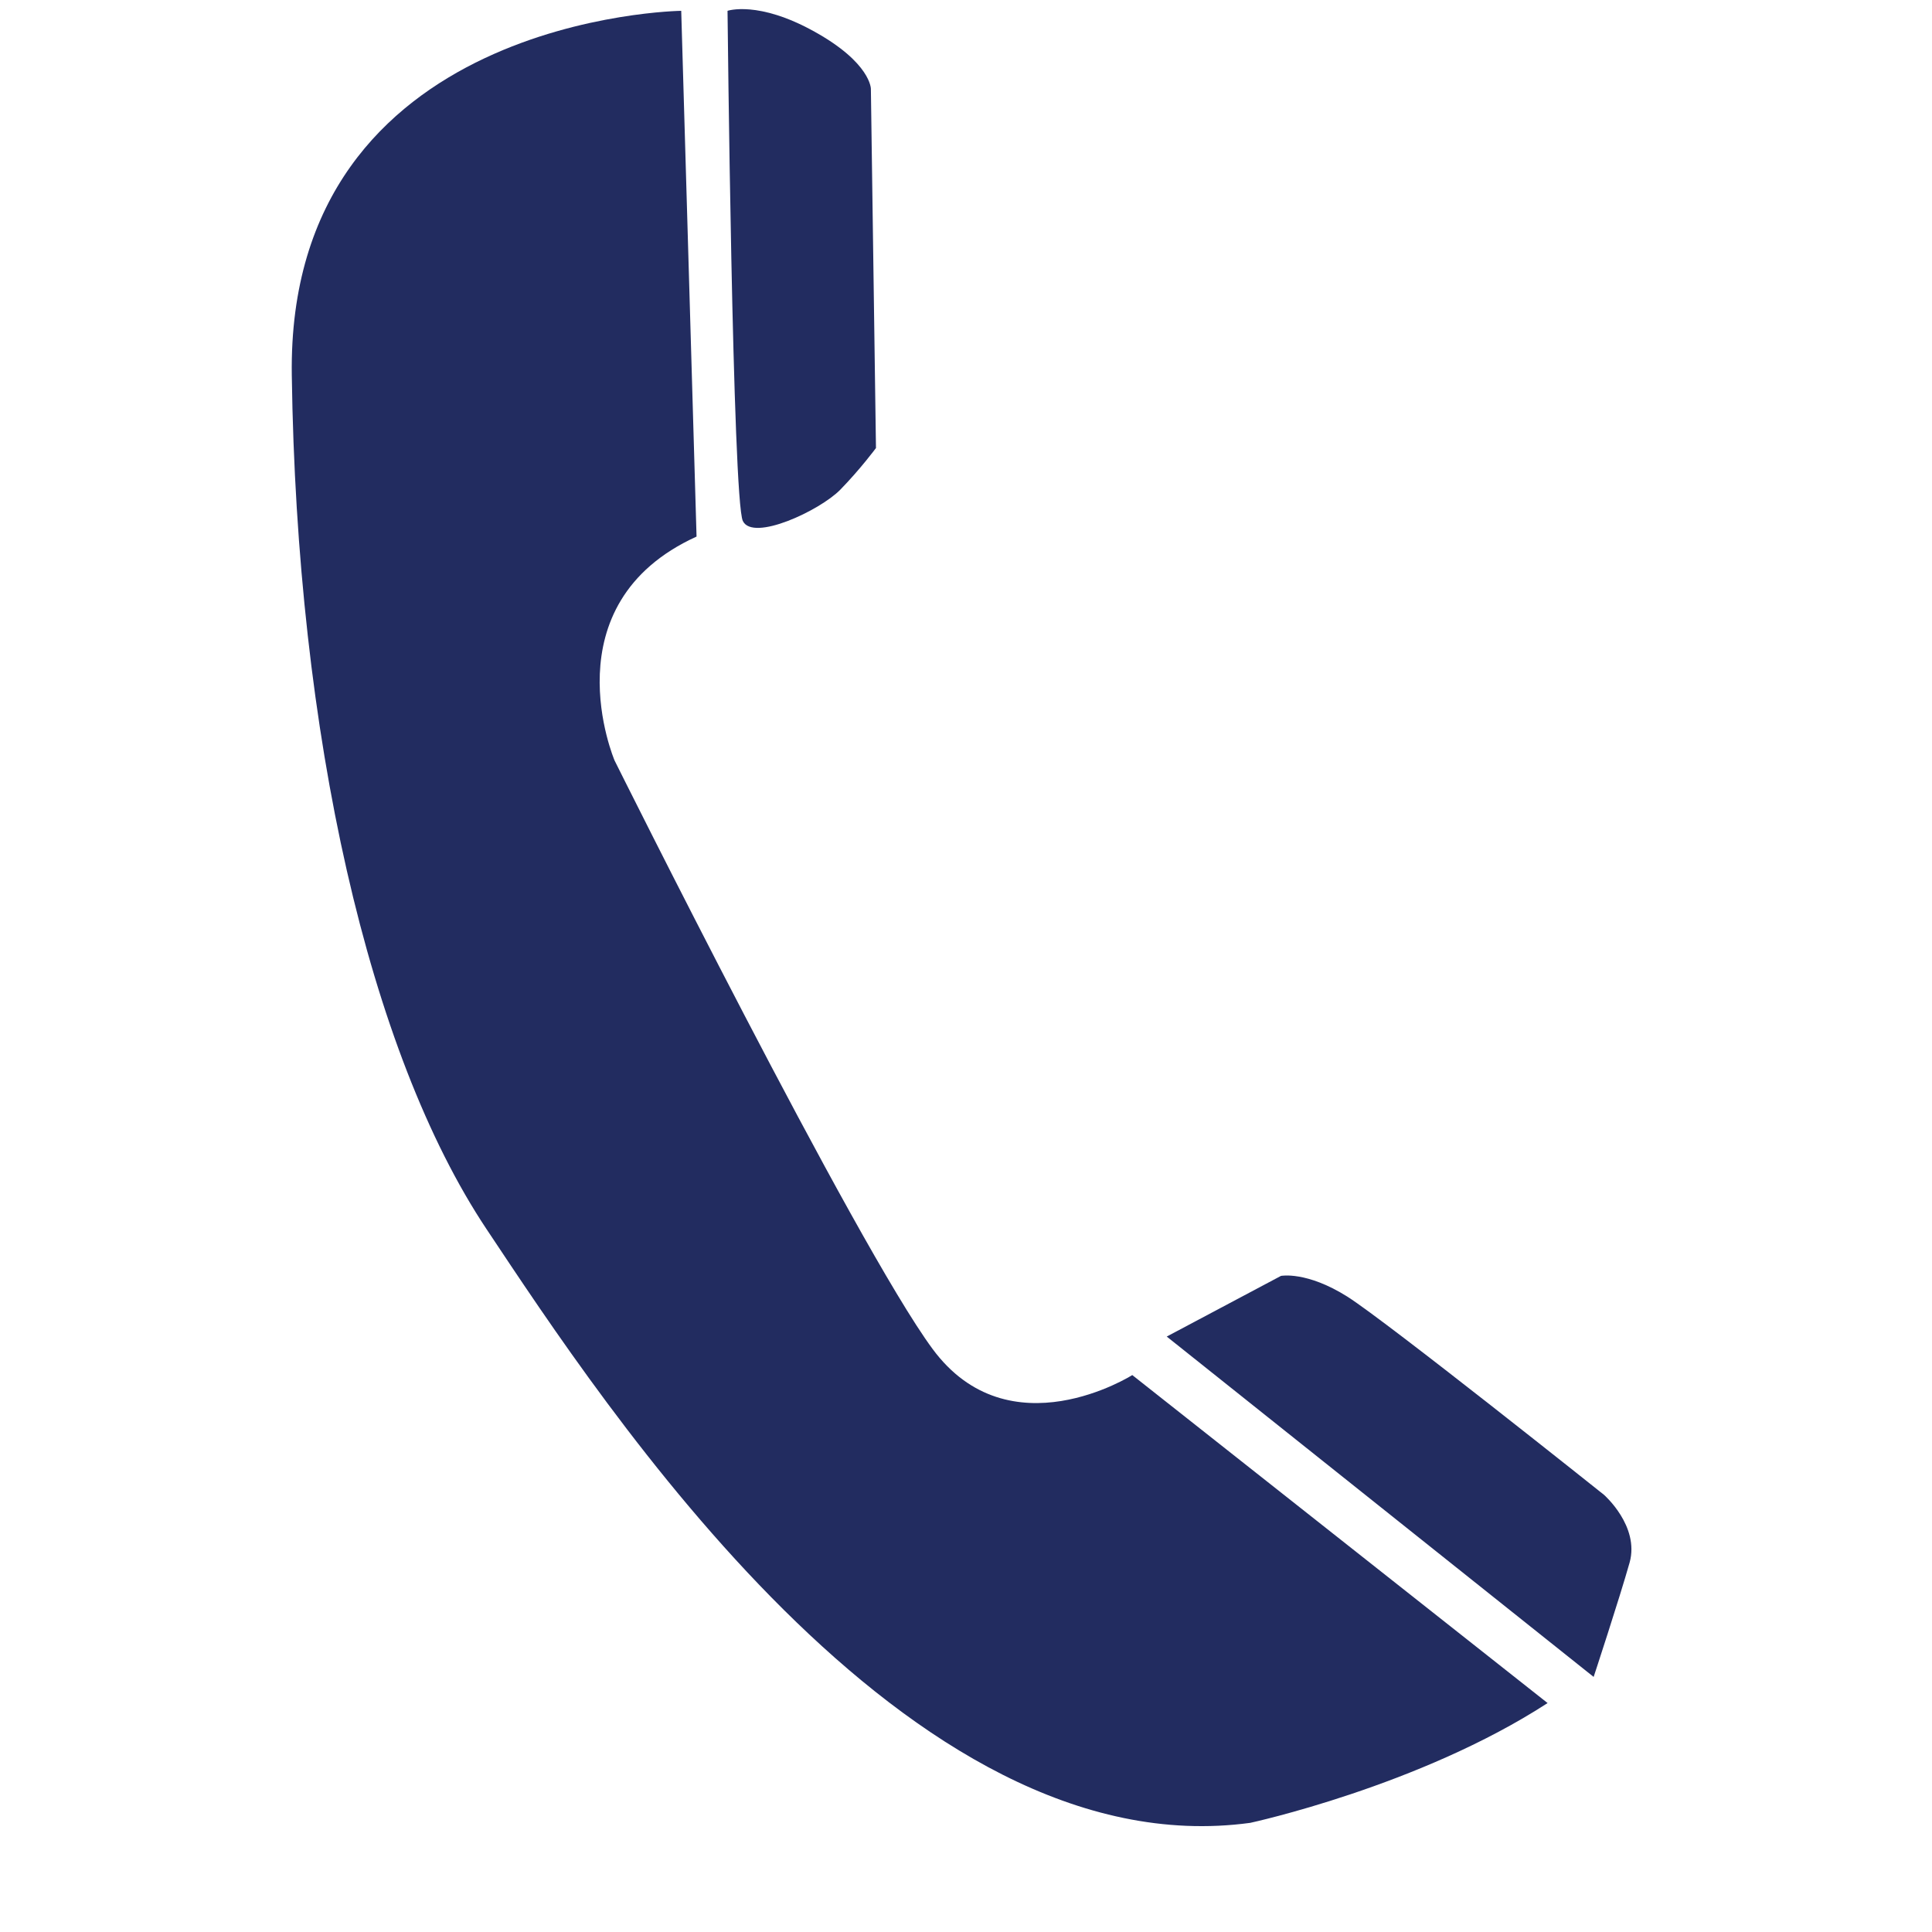
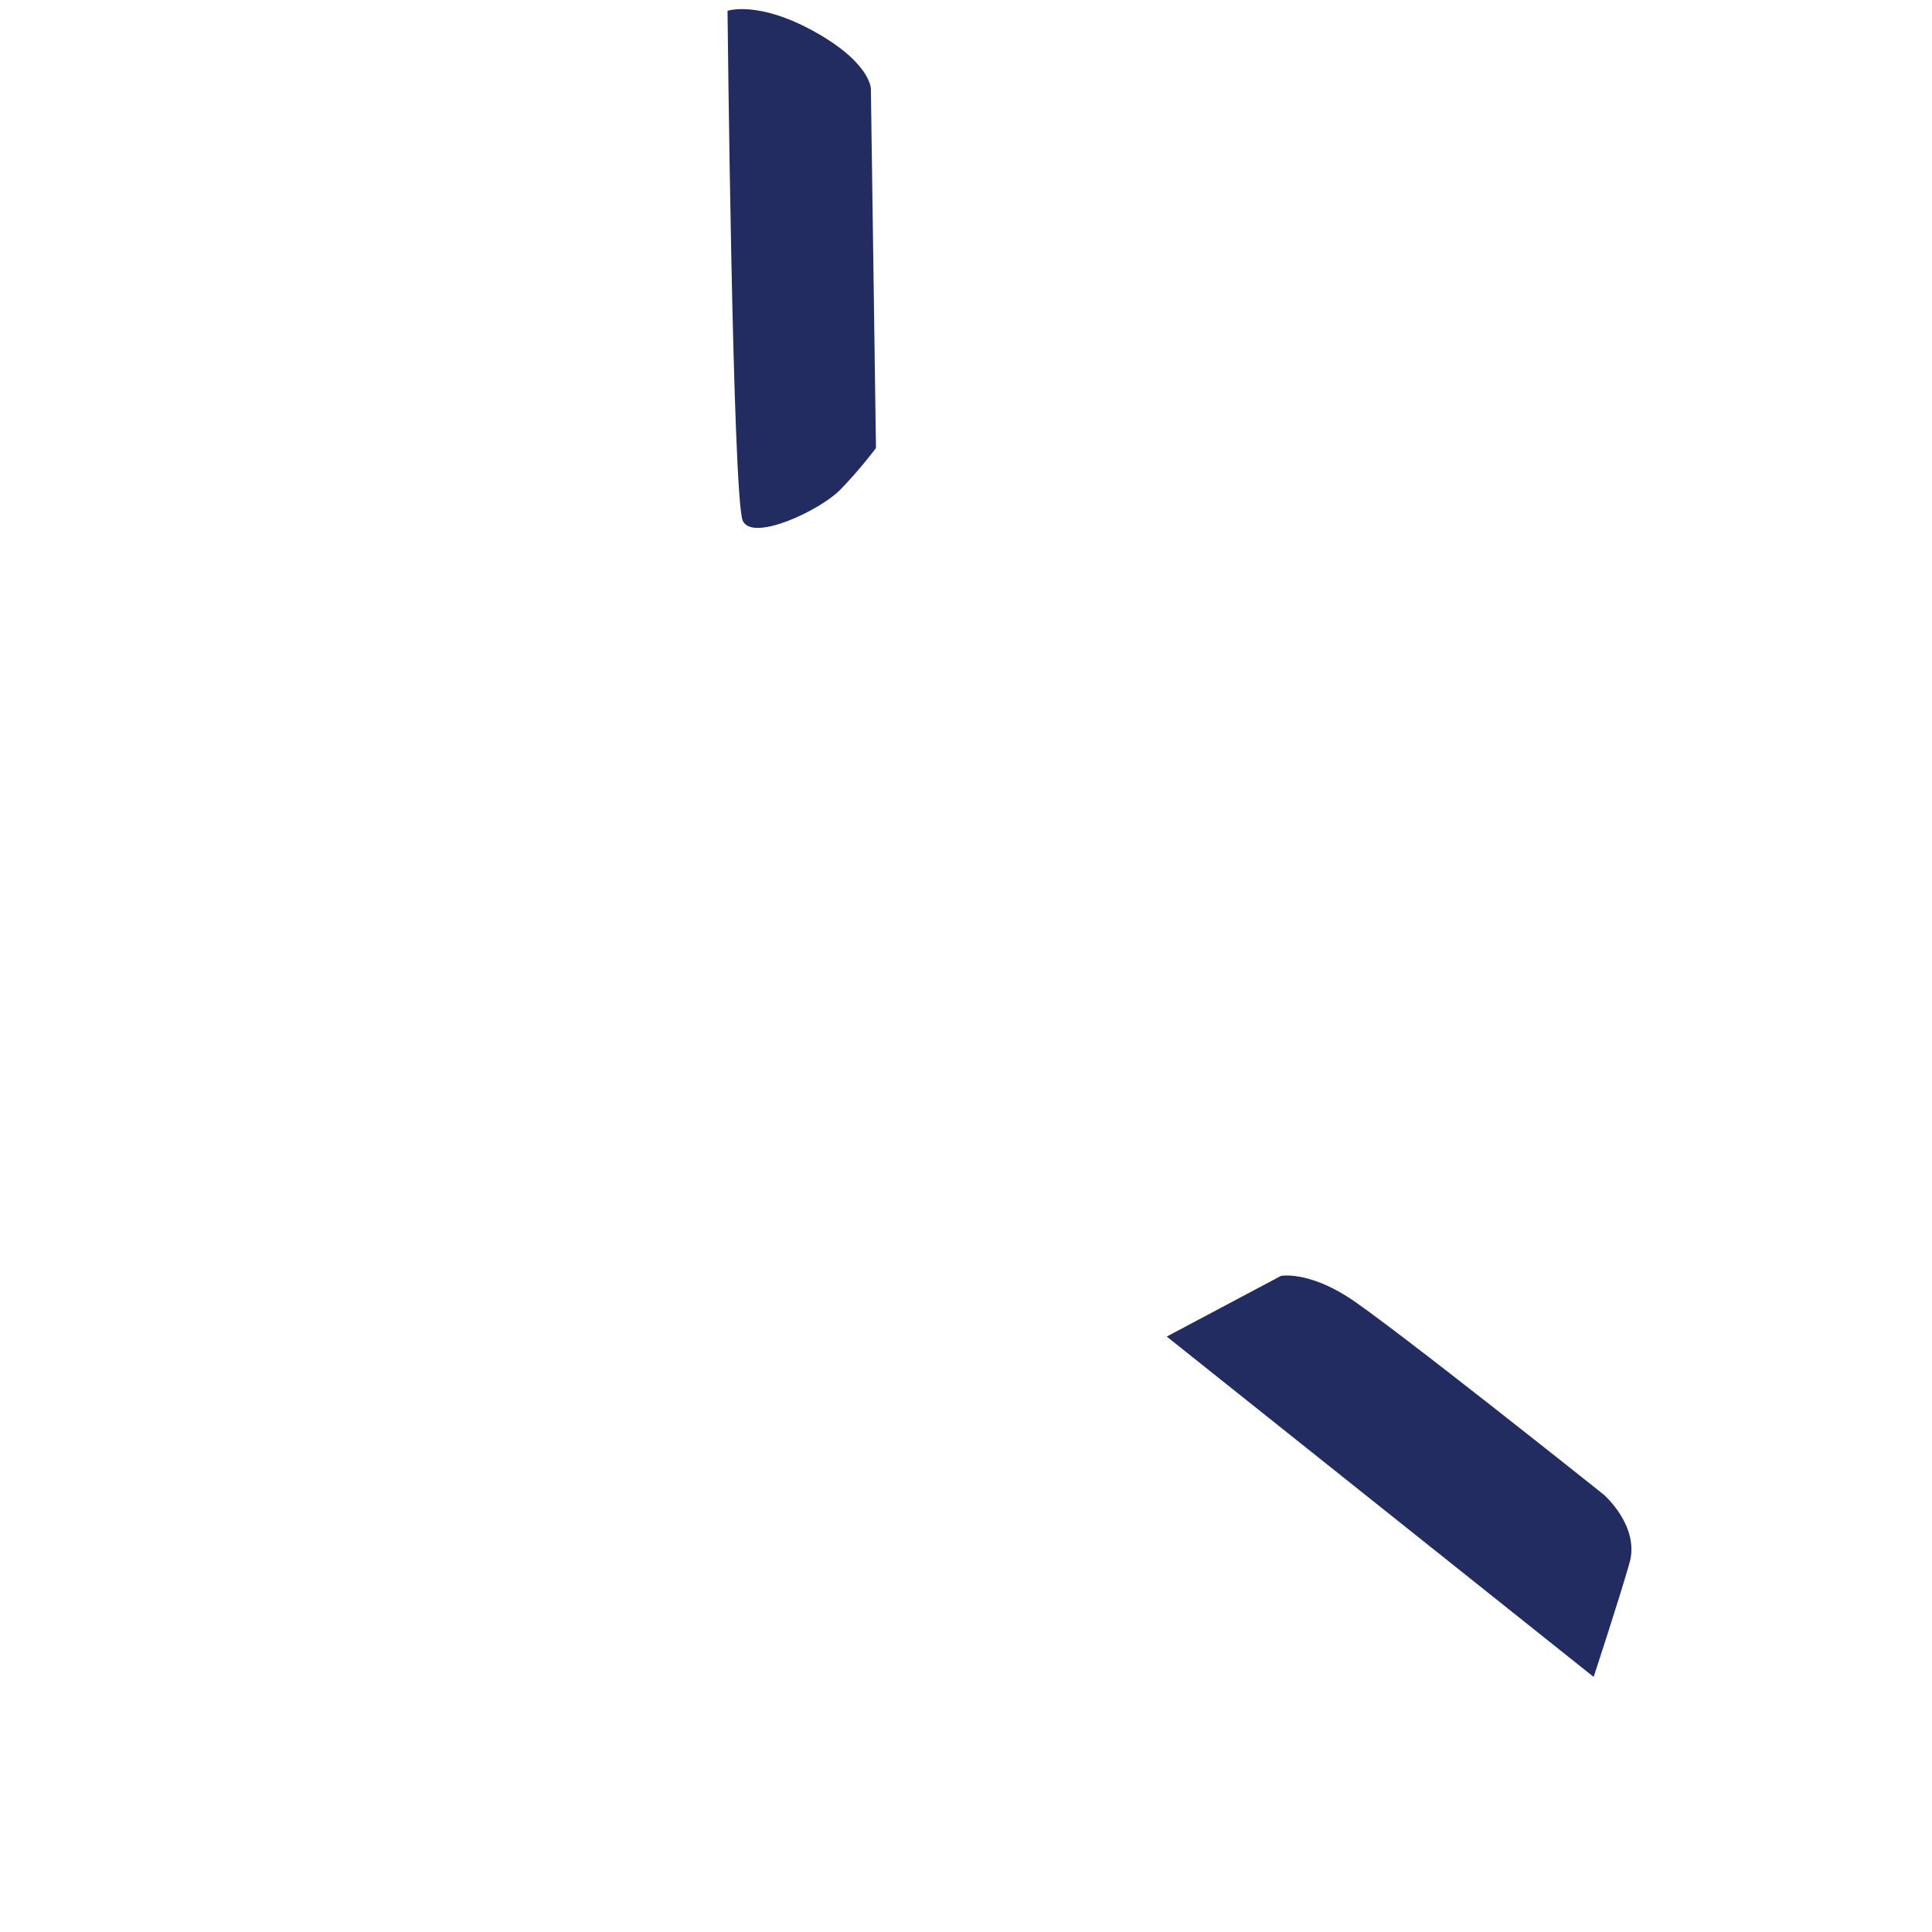
<svg xmlns="http://www.w3.org/2000/svg" width="40" zoomAndPan="magnify" viewBox="0 0 30 30" height="40" preserveAspectRatio="xMidYMid meet" version="1.0">
  <defs>
    <clipPath id="4cf62f8d42">
-       <path d="M 4.422 0 L 25 0 L 25 29 L 4.422 29 Z M 4.422 0 " clip-rule="nonzero" />
-     </clipPath>
+       </clipPath>
    <clipPath id="4405113837">
      <path d="M 18 19 L 25.469 19 L 25.469 27 L 18 27 Z M 18 19 " clip-rule="nonzero" />
    </clipPath>
  </defs>
  <g clip-path="url(#4cf62f8d42)">
    <path fill="#222c60" d="M 10.578 0.168 C 10.578 0.168 4.449 0.246 4.531 5.828 C 4.609 11.406 5.723 16.336 7.555 19.086 C 9.387 21.836 14.082 29.031 19.414 28.305 C 19.414 28.305 22.039 27.738 24.031 26.445 L 17.582 21.352 C 17.582 21.352 15.672 22.562 14.48 20.945 C 13.285 19.328 9.543 11.809 9.543 11.809 C 9.543 11.809 8.508 9.383 10.816 8.332 Z M 10.578 0.168 " fill-opacity="1" fill-rule="nonzero" />
  </g>
  <path fill="#222c60" d="M 11.297 0.168 C 11.297 0.168 11.773 0.004 12.648 0.492 C 13.523 0.977 13.523 1.379 13.523 1.379 L 13.602 6.957 C 13.602 6.957 13.363 7.281 13.047 7.605 C 12.727 7.93 11.691 8.414 11.535 8.09 C 11.375 7.766 11.297 0.168 11.297 0.168 Z M 11.297 0.168 " fill-opacity="1" fill-rule="nonzero" />
  <g clip-path="url(#4405113837)">
    <path fill="#222c60" d="M 18.117 20.754 L 19.891 19.812 C 19.891 19.812 20.289 19.734 20.926 20.137 C 21.562 20.543 24.906 23.211 24.906 23.211 C 24.906 23.211 25.461 23.695 25.305 24.262 C 25.145 24.828 24.746 26.039 24.746 26.039 Z M 18.117 20.754 " fill-opacity="1" fill-rule="nonzero" />
  </g>
</svg>